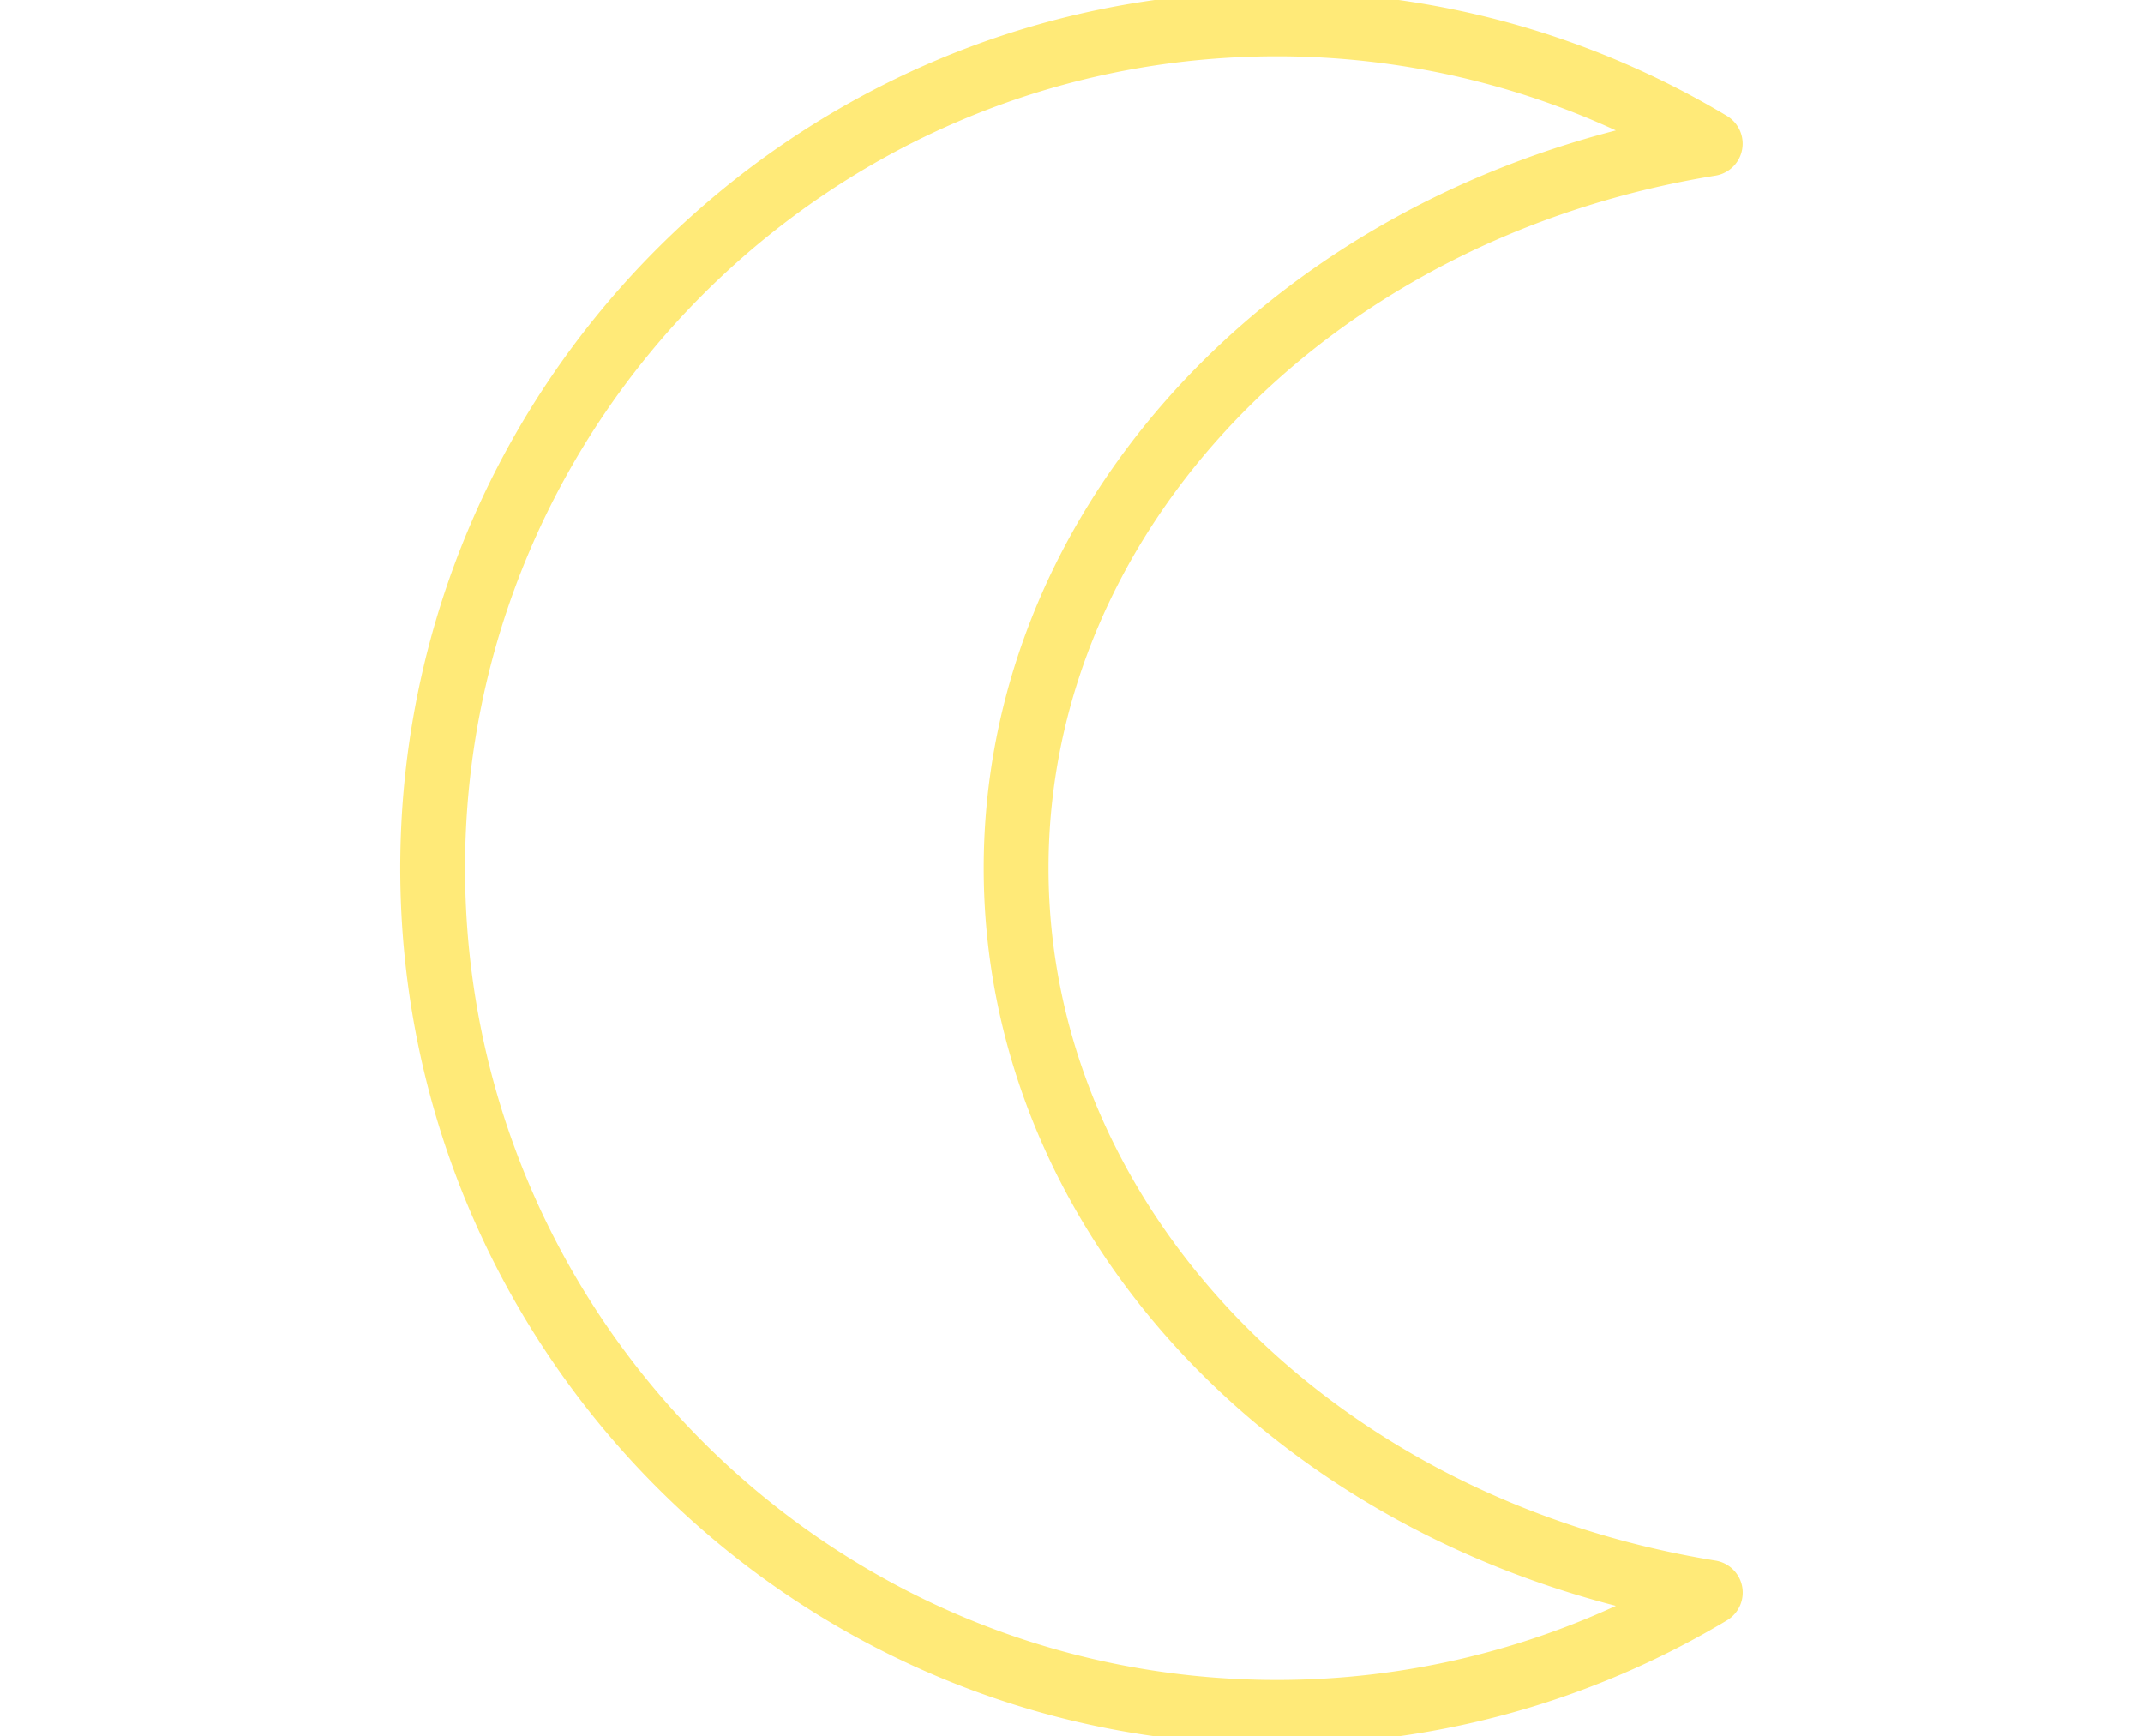
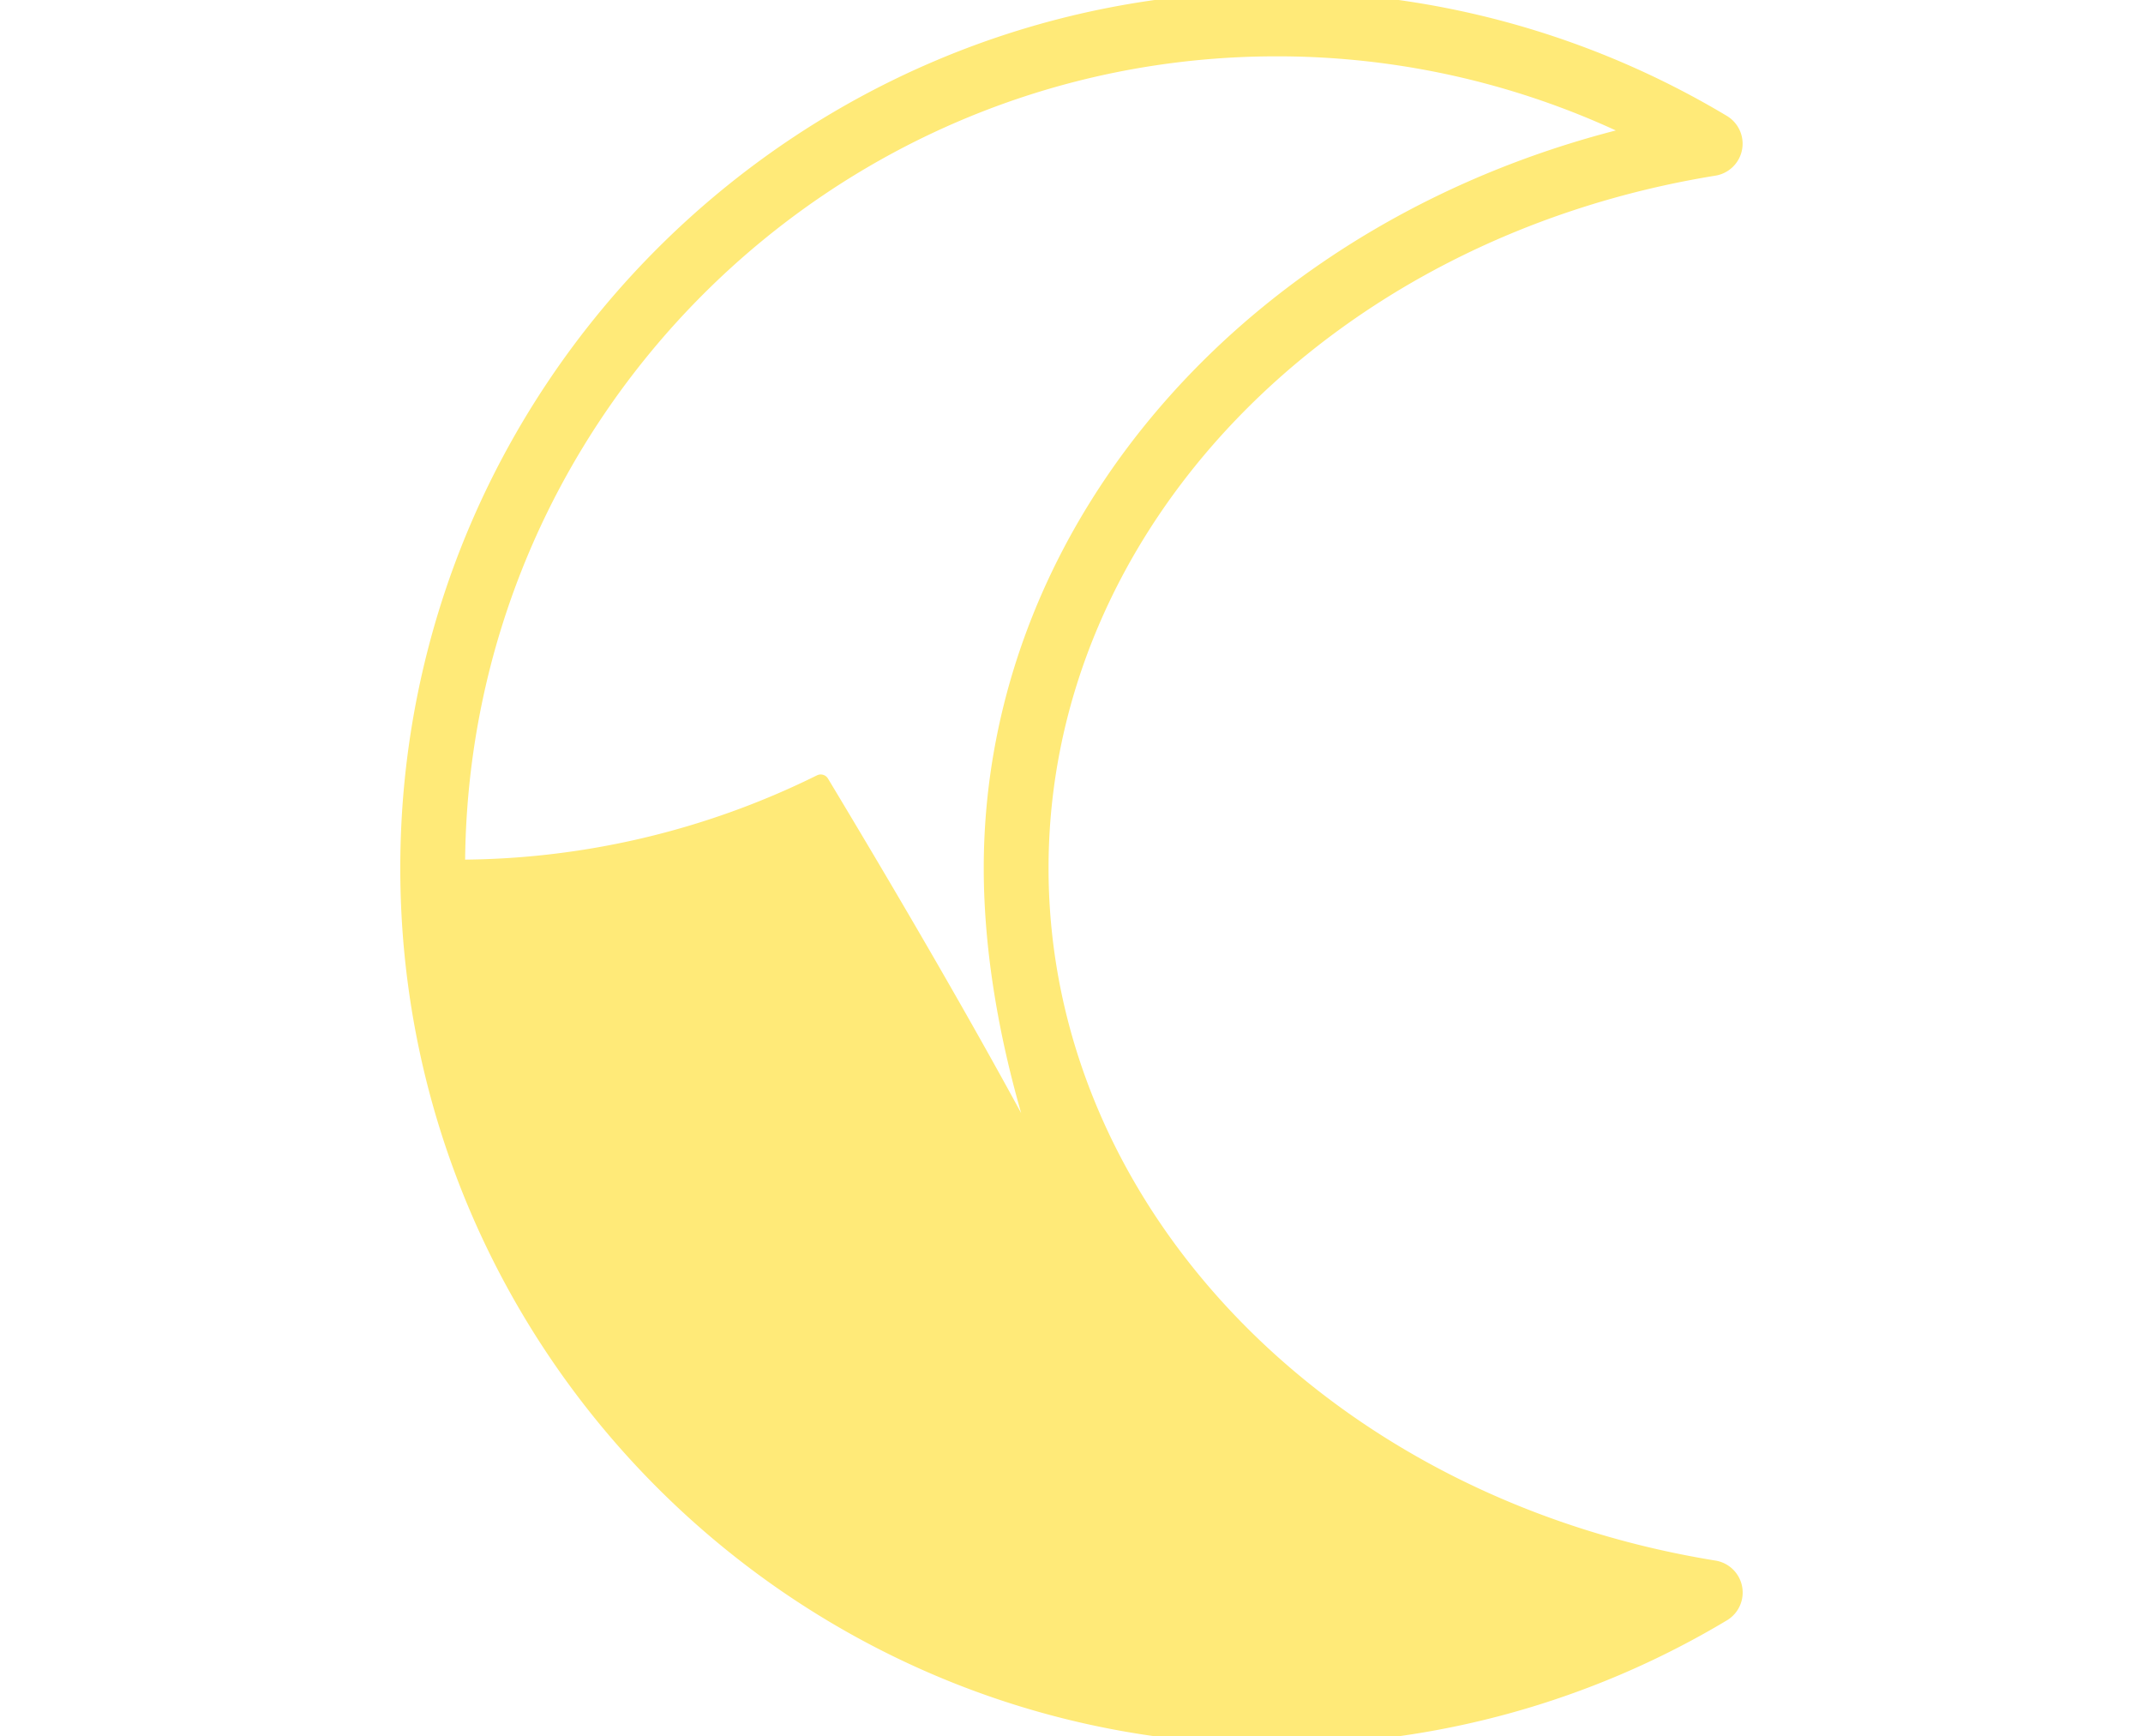
<svg xmlns="http://www.w3.org/2000/svg" id="Layer_1" data-name="Layer 1" viewBox="-60 0 632 512">
  <defs>
    <style>.cls-1{fill:#ffea78;stroke:#ffea78;stroke-linecap:round;stroke-linejoin:round;stroke-width:5px;}</style>
  </defs>
  <title>Line Icon 8</title>
-   <path class="cls-1" d="M316.55,512c-141.16,0-256-114.84-256-256S175.39,0,316.55,0A255.65,255.65,0,0,1,448,36.33a7.05,7.05,0,0,1-2.49,13C330.33,68,246.73,155,246.73,256s83.6,188,198.8,206.66a7.05,7.05,0,0,1,2.49,13A255.65,255.65,0,0,1,316.55,512Zm0-497.89C183.17,14.11,74.66,122.62,74.66,256S183.17,497.89,316.55,497.89a241.59,241.59,0,0,0,107.38-25.12C312,446.78,232.62,358.21,232.62,256S312,65.22,423.93,39.23A241.59,241.59,0,0,0,316.55,14.11Z" />
+   <path class="cls-1" d="M316.55,512c-141.16,0-256-114.84-256-256S175.39,0,316.55,0A255.65,255.65,0,0,1,448,36.33a7.05,7.05,0,0,1-2.49,13C330.33,68,246.73,155,246.73,256s83.6,188,198.8,206.66a7.05,7.05,0,0,1,2.49,13A255.65,255.65,0,0,1,316.55,512Zm0-497.89C183.17,14.11,74.66,122.62,74.66,256a241.59,241.59,0,0,0,107.38-25.12C312,446.78,232.62,358.21,232.62,256S312,65.22,423.93,39.23A241.59,241.59,0,0,0,316.55,14.11Z" />
</svg>